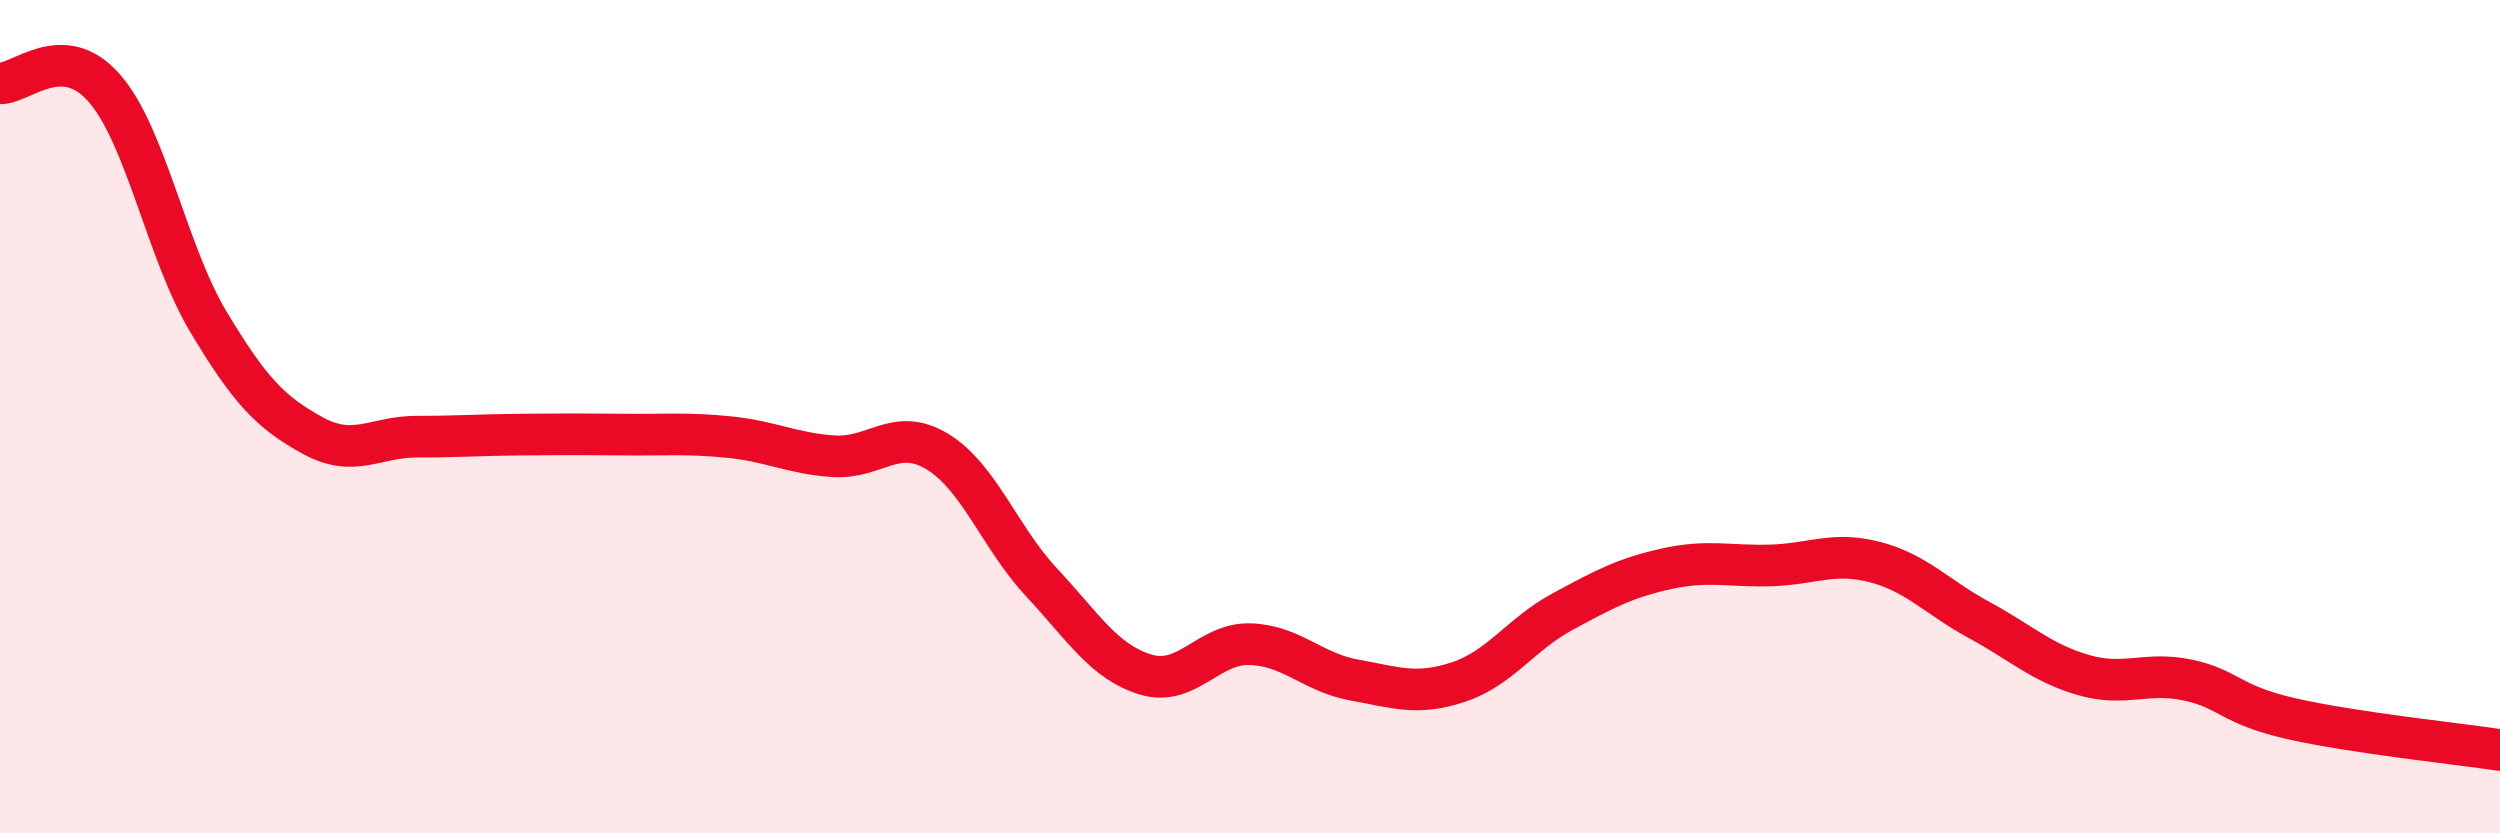
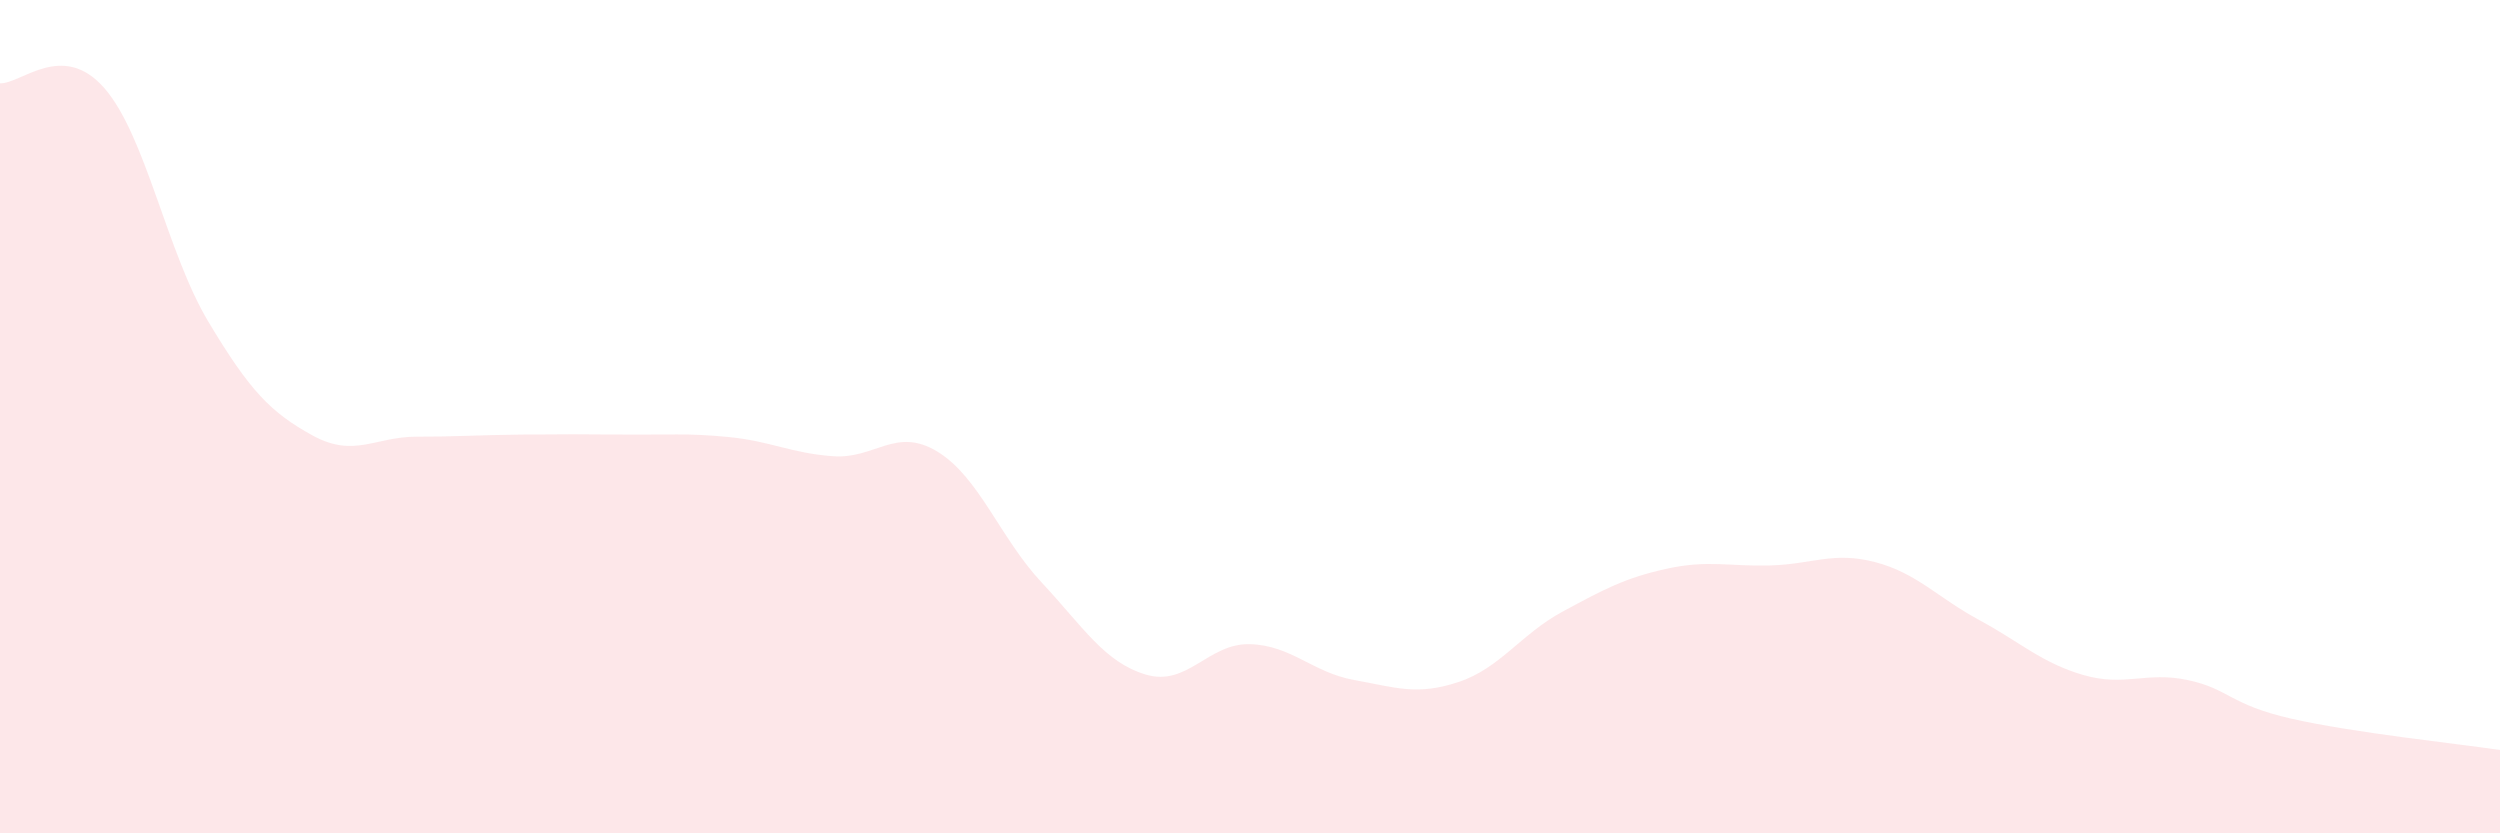
<svg xmlns="http://www.w3.org/2000/svg" width="60" height="20" viewBox="0 0 60 20">
  <path d="M 0,2 C 0.5,2.02 1.5,0.97 2.5,2.11 C 3.5,3.25 4,6.05 5,7.72 C 6,9.39 6.5,9.9 7.5,10.45 C 8.5,11 9,10.48 10,10.48 C 11,10.48 11.5,10.44 12.5,10.43 C 13.5,10.42 14,10.42 15,10.43 C 16,10.44 16.5,10.39 17.5,10.49 C 18.5,10.59 19,10.88 20,10.95 C 21,11.02 21.5,10.23 22.5,10.84 C 23.5,11.45 24,12.91 25,13.98 C 26,15.05 26.5,15.89 27.5,16.19 C 28.5,16.49 29,15.43 30,15.46 C 31,15.49 31.5,16.14 32.5,16.32 C 33.5,16.5 34,16.7 35,16.37 C 36,16.04 36.5,15.22 37.5,14.68 C 38.5,14.14 39,13.87 40,13.65 C 41,13.43 41.5,13.6 42.5,13.57 C 43.5,13.54 44,13.23 45,13.49 C 46,13.75 46.5,14.34 47.5,14.88 C 48.5,15.42 49,15.91 50,16.2 C 51,16.49 51.5,16.11 52.5,16.32 C 53.5,16.53 53.5,16.91 55,17.25 C 56.5,17.59 59,17.85 60,18L60 20L0 20Z" fill="#EB0A25" opacity="0.1" stroke-linecap="round" stroke-linejoin="round" />
-   <path d="M 0,2 C 0.5,2.02 1.5,0.97 2.5,2.11 C 3.5,3.25 4,6.05 5,7.72 C 6,9.39 6.5,9.9 7.5,10.45 C 8.5,11 9,10.48 10,10.48 C 11,10.48 11.5,10.44 12.5,10.43 C 13.5,10.42 14,10.42 15,10.43 C 16,10.44 16.5,10.39 17.5,10.49 C 18.5,10.59 19,10.88 20,10.95 C 21,11.02 21.5,10.23 22.5,10.84 C 23.5,11.45 24,12.91 25,13.98 C 26,15.05 26.5,15.89 27.5,16.19 C 28.5,16.49 29,15.43 30,15.46 C 31,15.49 31.5,16.14 32.5,16.32 C 33.5,16.5 34,16.7 35,16.37 C 36,16.04 36.5,15.22 37.5,14.68 C 38.5,14.14 39,13.87 40,13.65 C 41,13.43 41.5,13.6 42.5,13.57 C 43.5,13.54 44,13.23 45,13.49 C 46,13.75 46.5,14.34 47.5,14.88 C 48.5,15.42 49,15.91 50,16.2 C 51,16.49 51.5,16.11 52.5,16.32 C 53.5,16.53 53.5,16.91 55,17.25 C 56.5,17.59 59,17.85 60,18" stroke="#EB0A25" stroke-width="1" fill="none" stroke-linecap="round" stroke-linejoin="round" />
</svg>